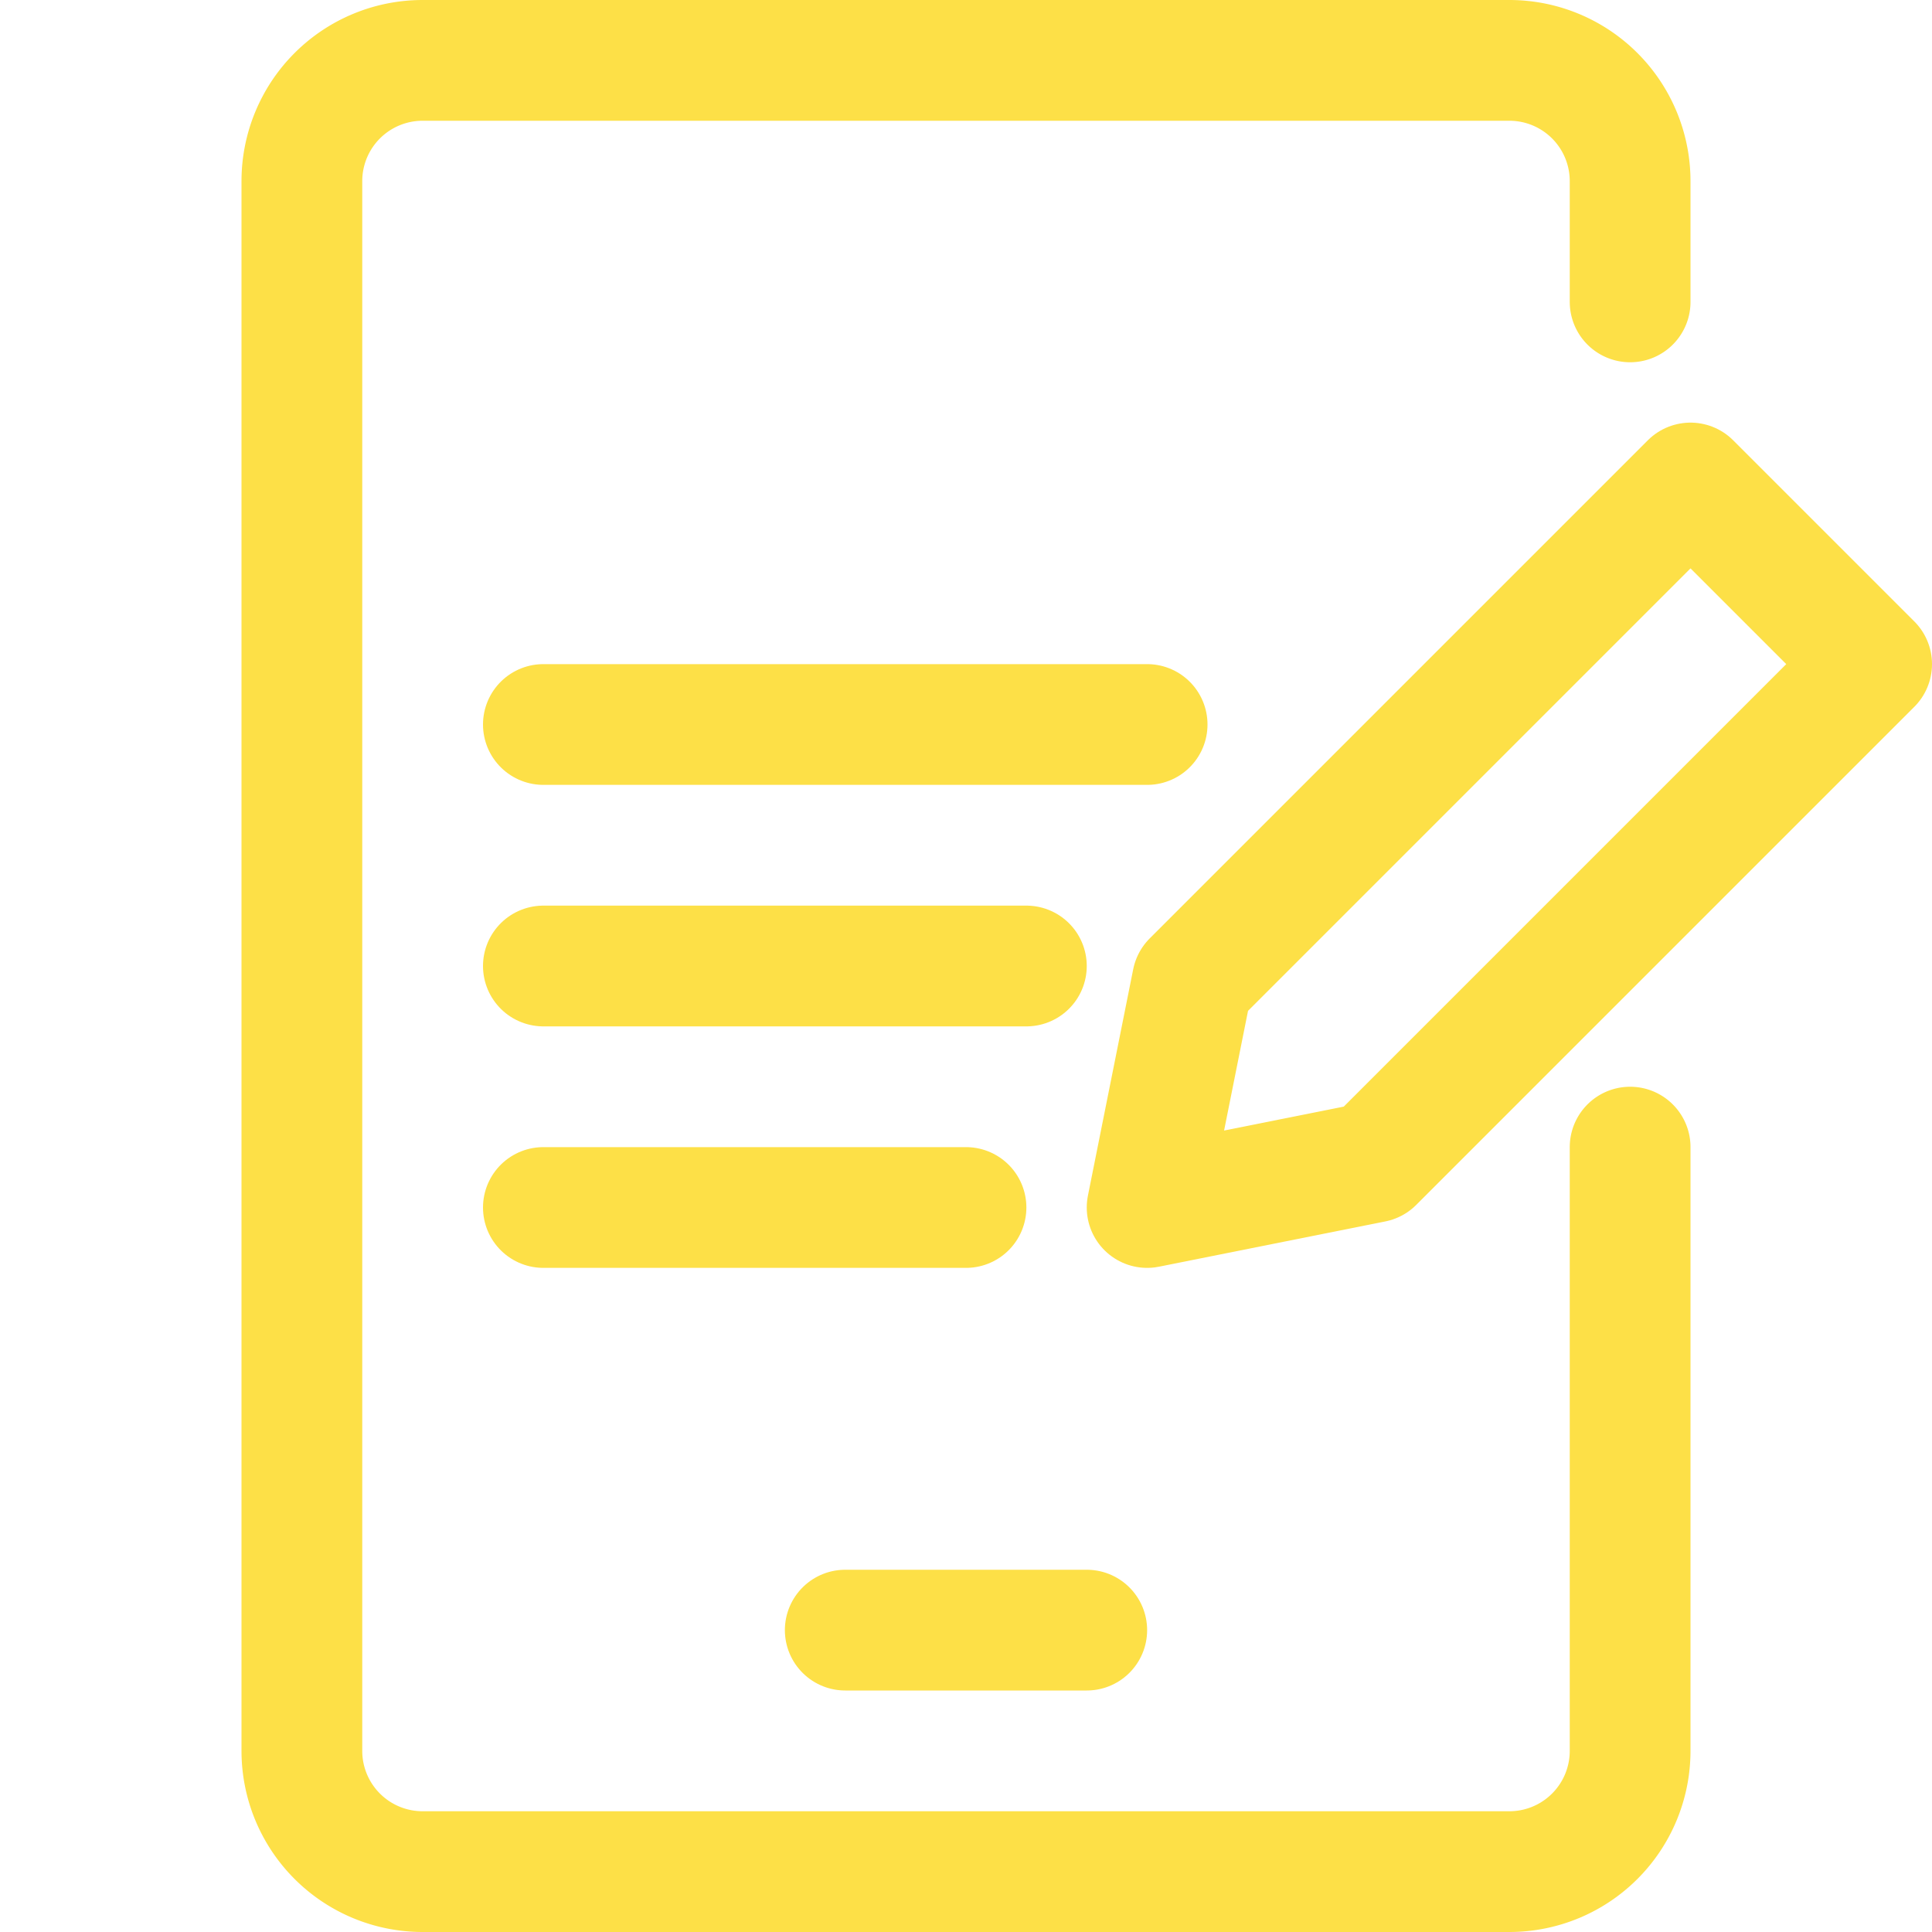
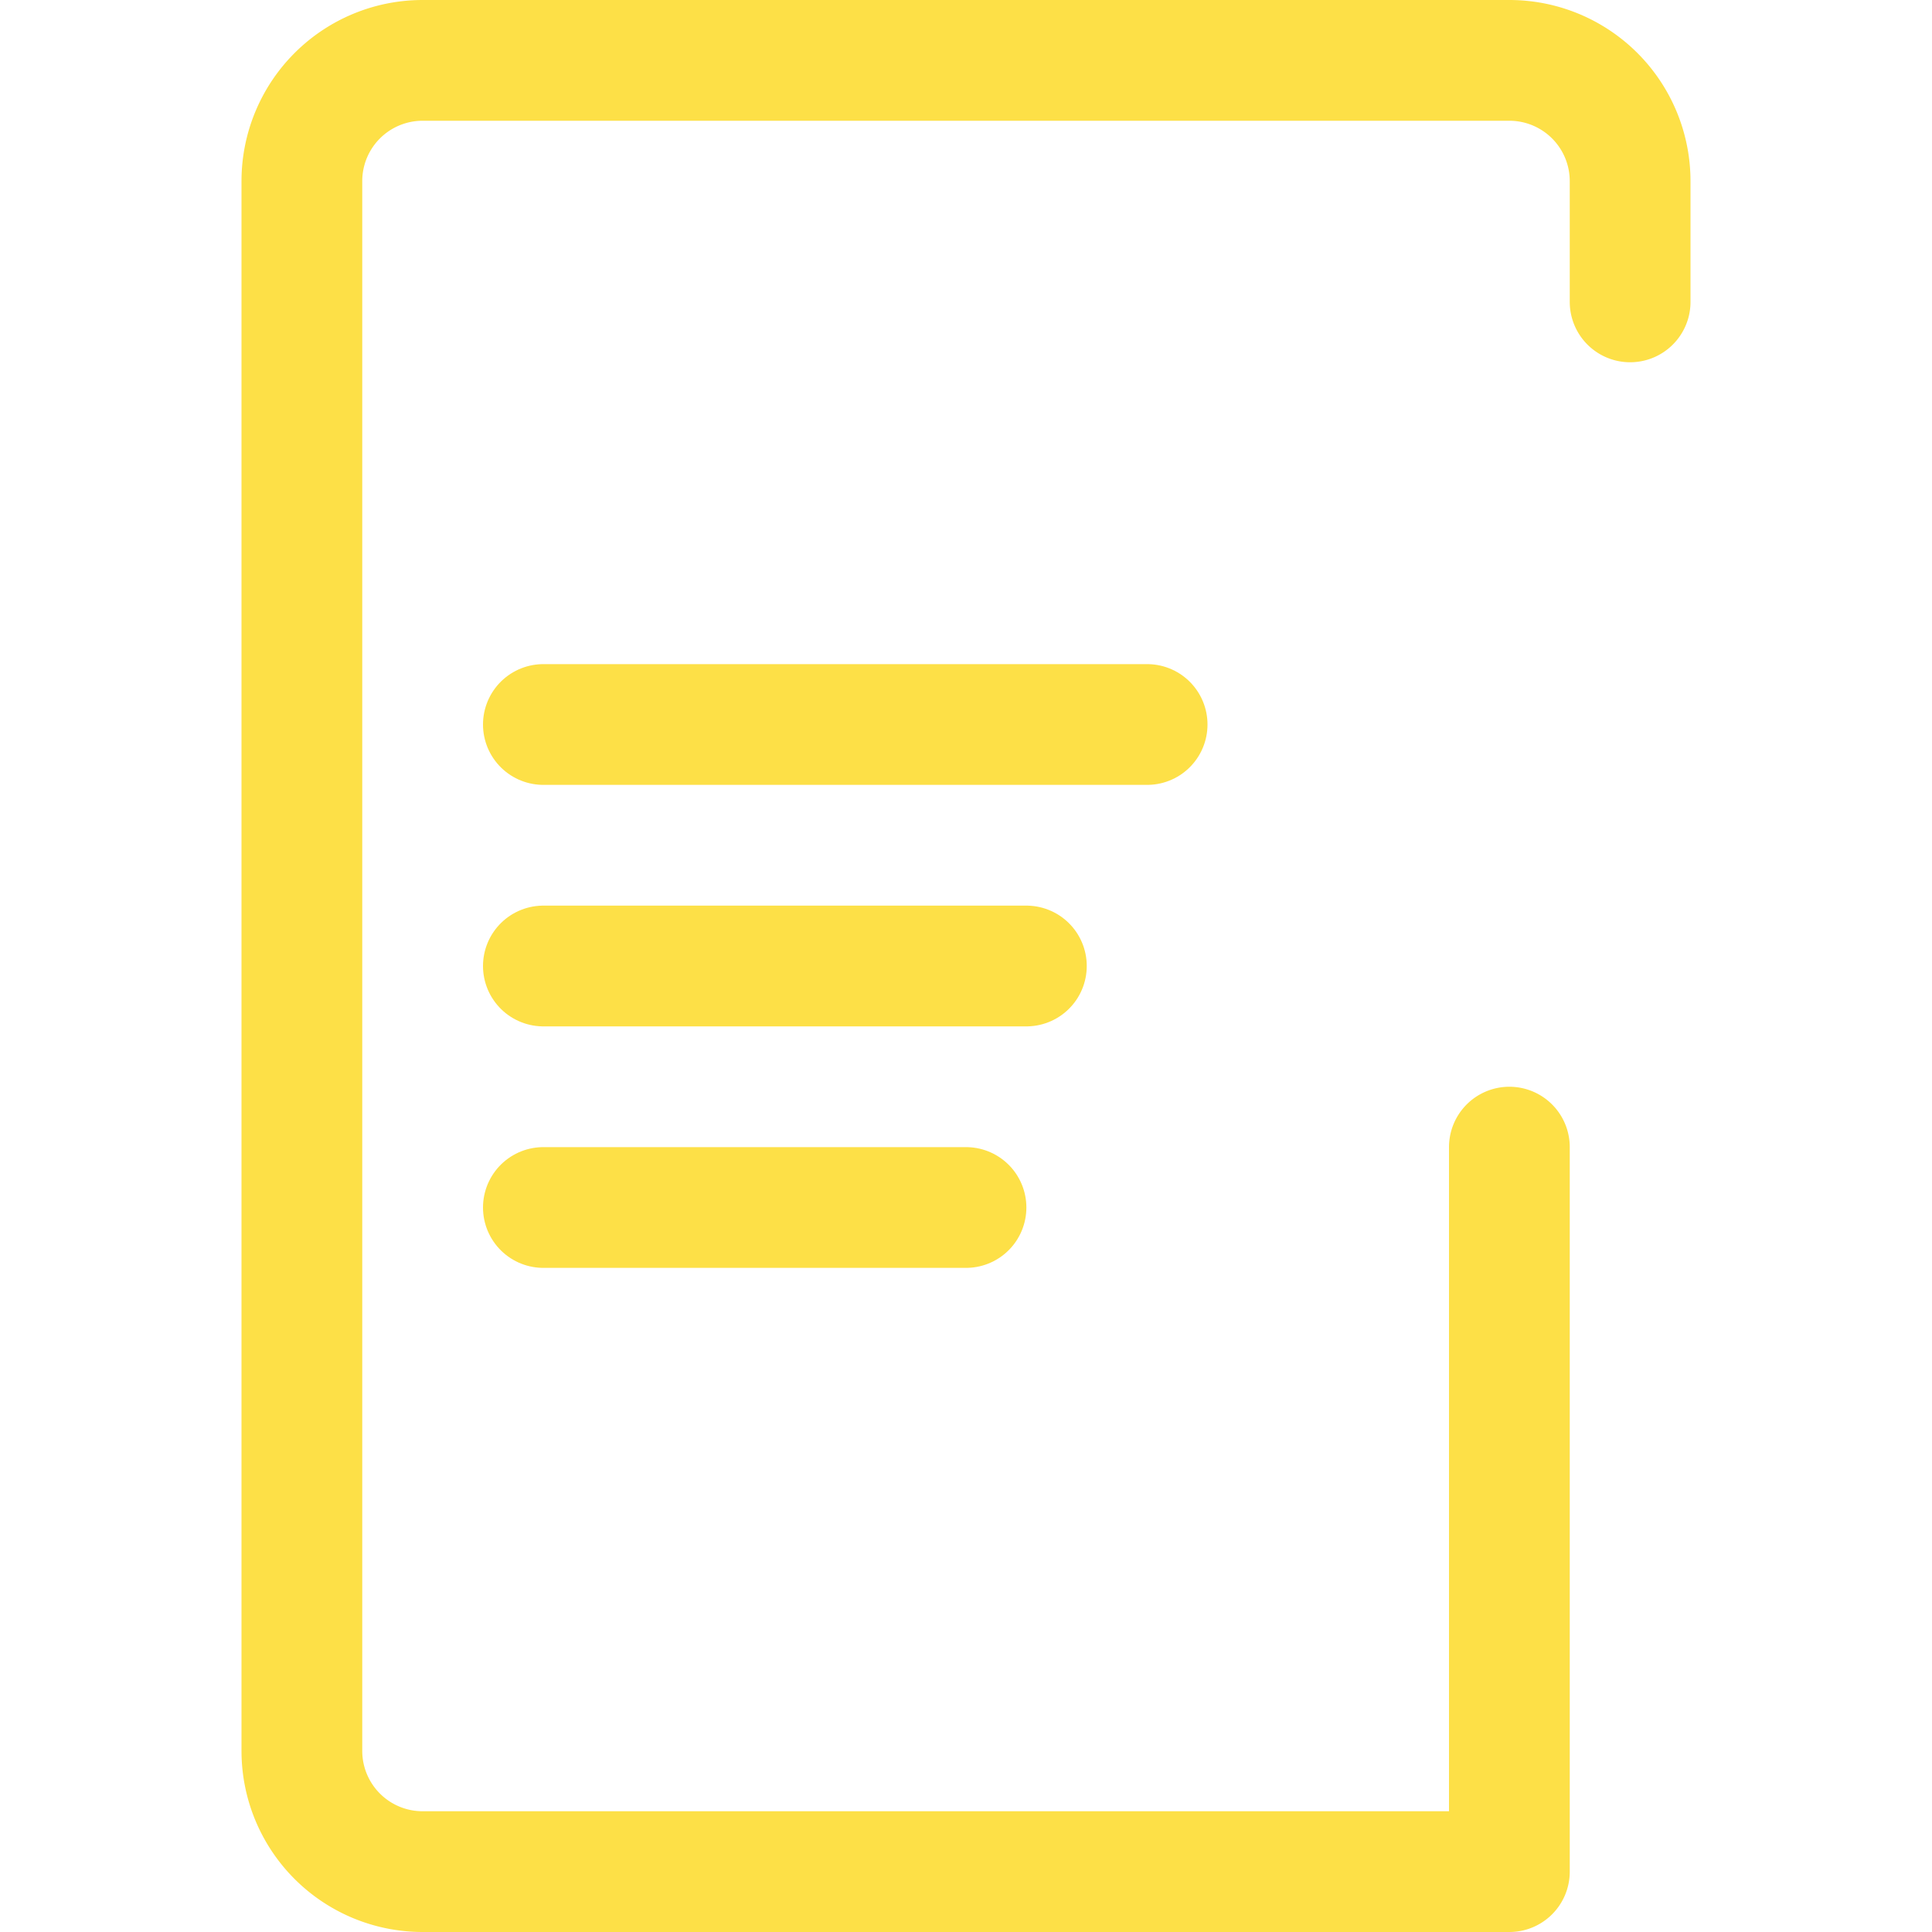
<svg xmlns="http://www.w3.org/2000/svg" width="800px" height="800px" viewBox="0 0 32 32">
  <defs>
    <style>.cls-1{fill:none;stroke:#fde047;stroke-linecap:round;stroke-linejoin:round;stroke-width:2px;}</style>
  </defs>
  <title />
  <g data-name="18-paper" id="_18-paper">
-     <path class="cls-1" d="M27,5V3a2,2,0,0,0-2-2H7A2,2,0,0,0,5,3V29a2,2,0,0,0,2,2H25a2,2,0,0,0,2-2V19" />
-     <line class="cls-1" x1="14" x2="18" y1="27" y2="27" />
-     <polygon class="cls-1" points="22.75 19.25 19 20 19.75 16.25 28 8 31 11 22.75 19.25" />
+     <path class="cls-1" d="M27,5V3a2,2,0,0,0-2-2H7A2,2,0,0,0,5,3V29a2,2,0,0,0,2,2H25V19" />
    <line class="cls-1" x1="16" x2="9" y1="20" y2="20" />
    <line class="cls-1" x1="9" x2="17" y1="16" y2="16" />
    <line class="cls-1" x1="9" x2="19" y1="12" y2="12" />
  </g>
</svg>